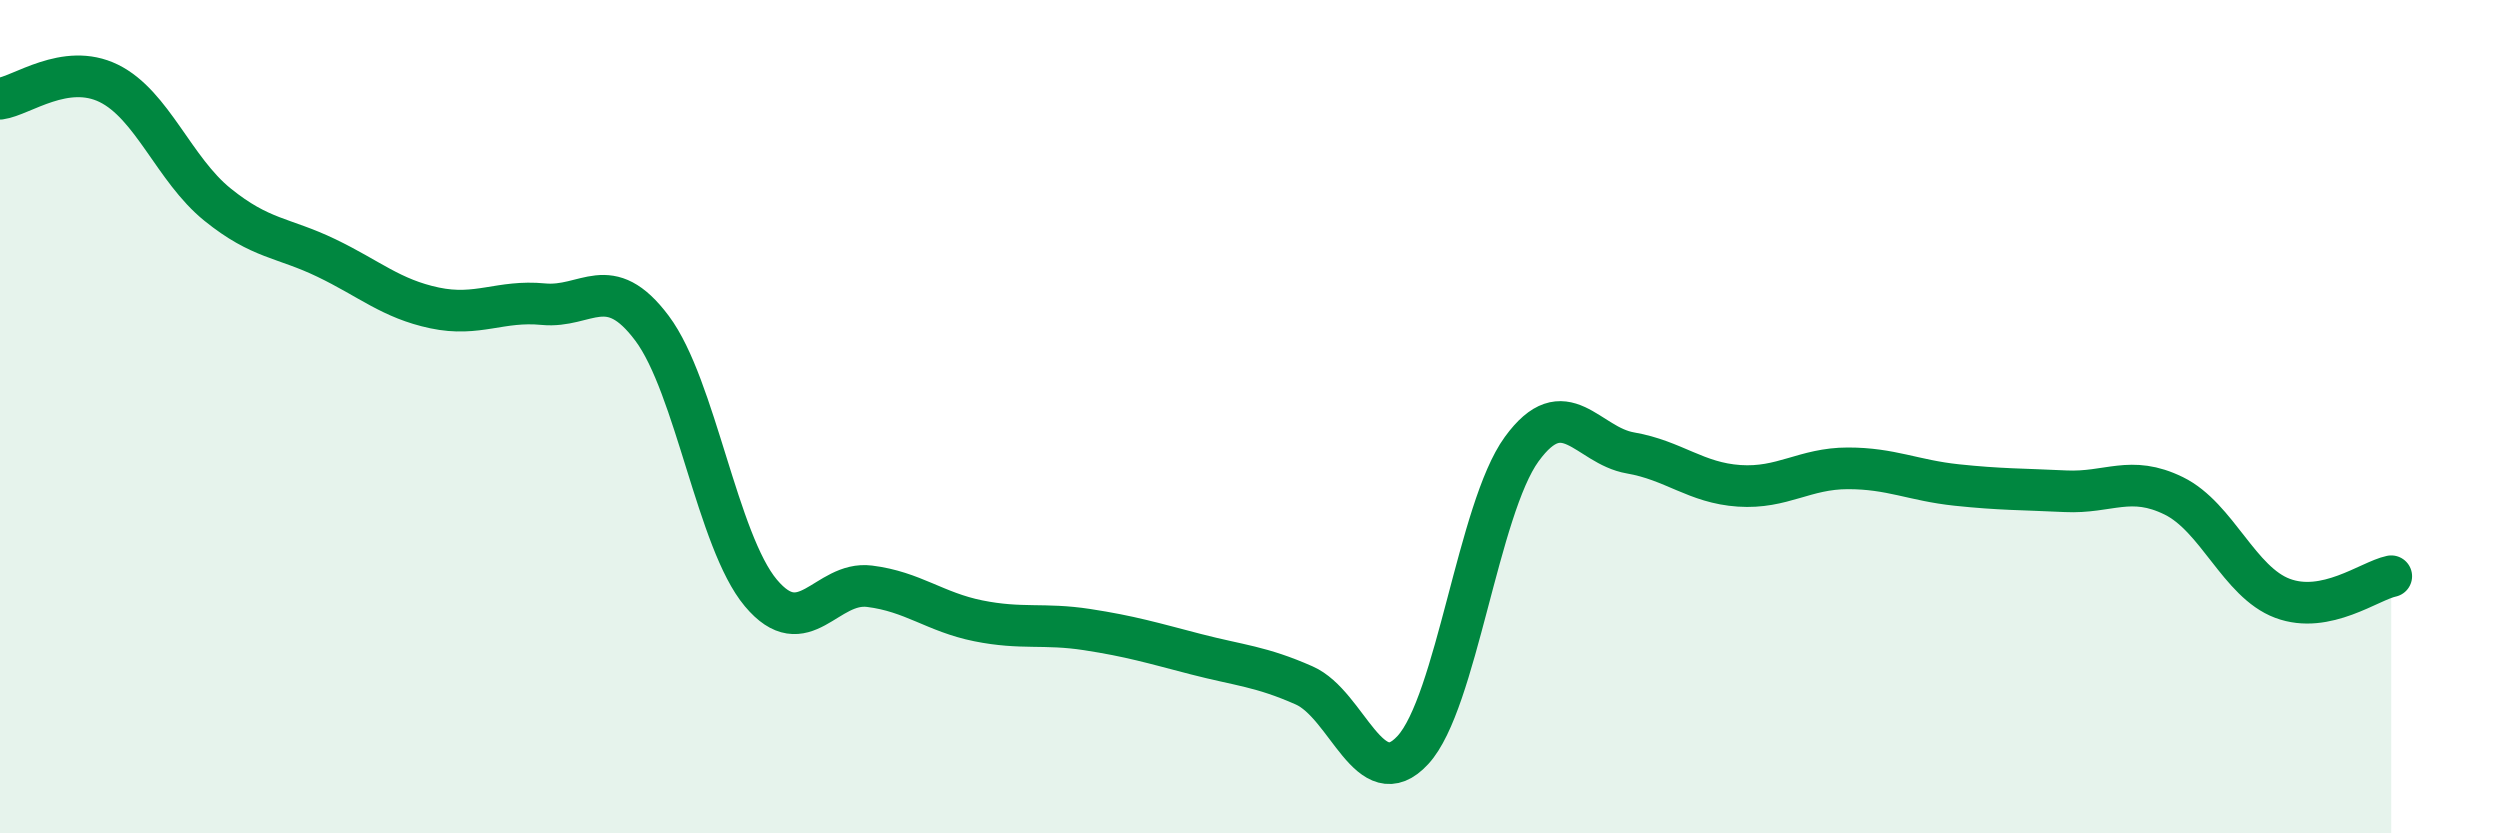
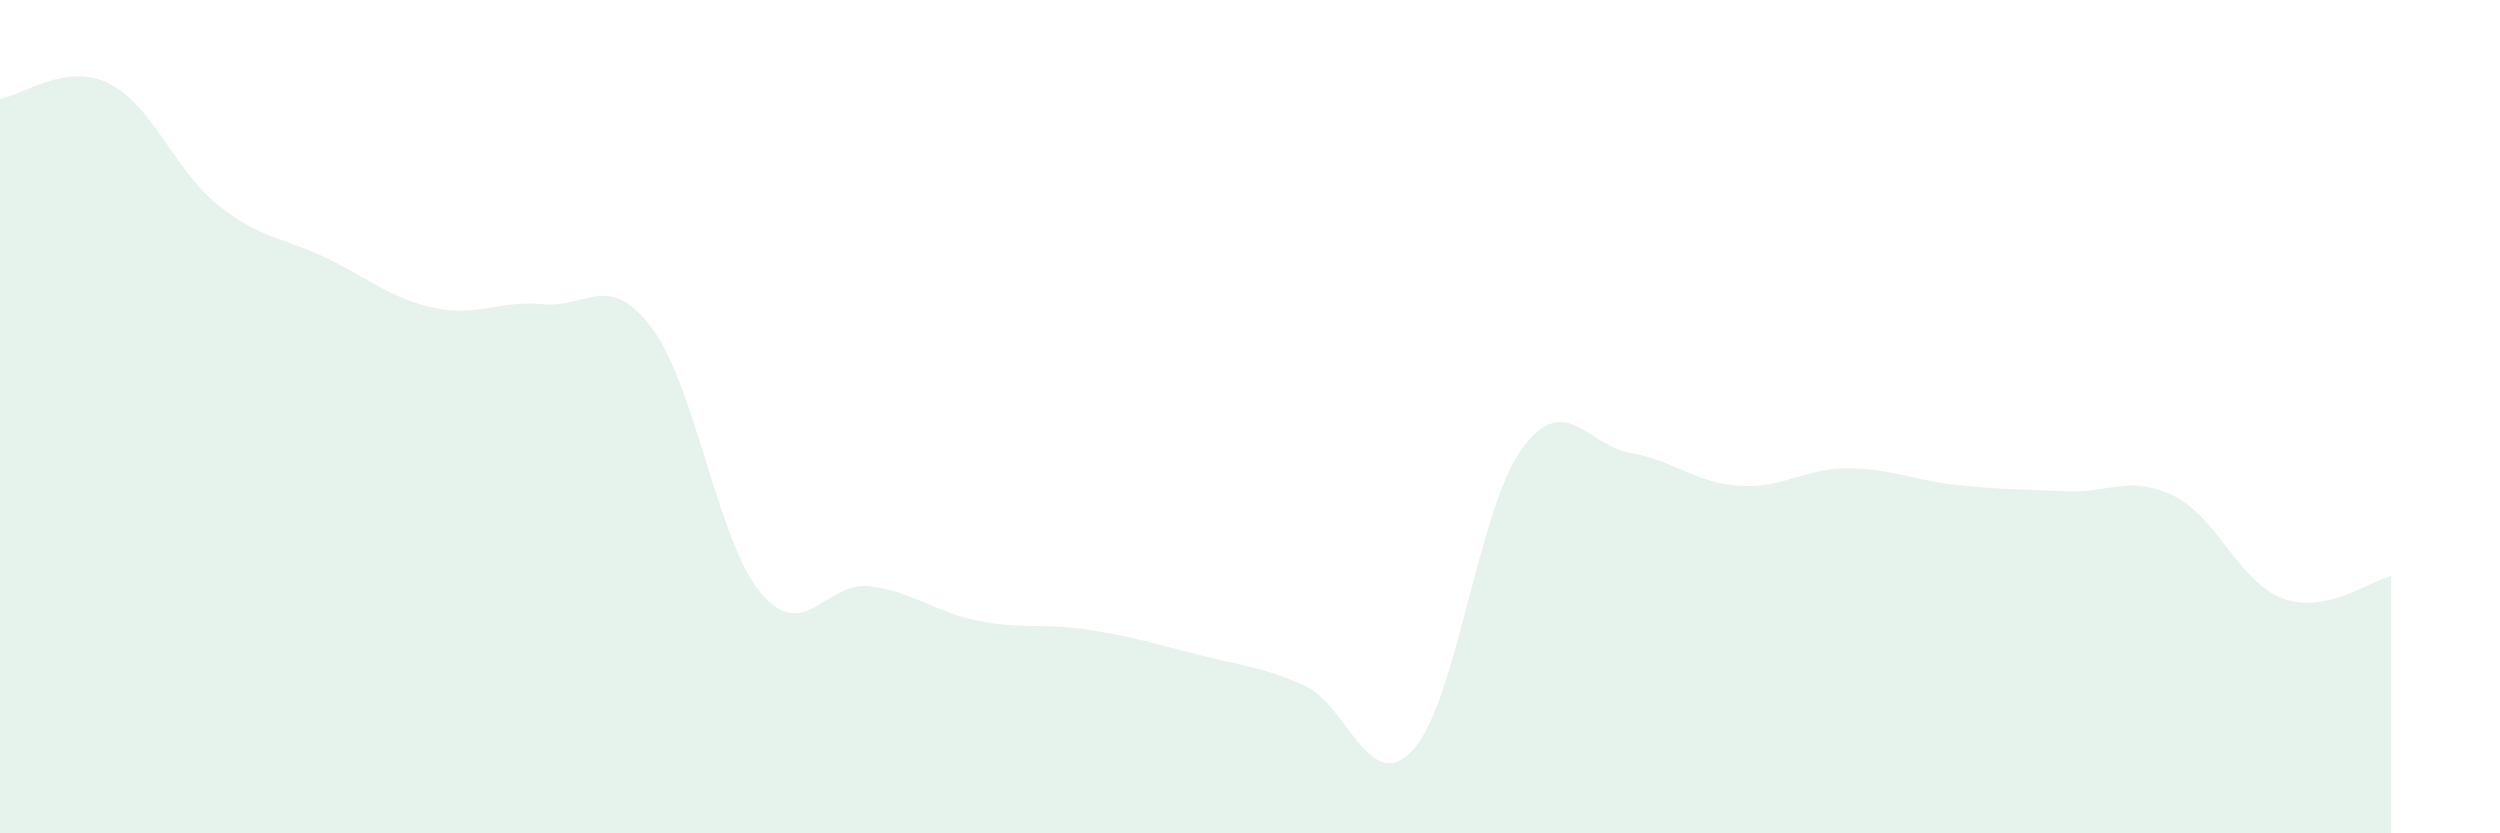
<svg xmlns="http://www.w3.org/2000/svg" width="60" height="20" viewBox="0 0 60 20">
  <path d="M 0,2.37 C 0.52,2.3 1.57,1.49 2.61,2 C 3.65,2.51 4.18,4.07 5.22,4.91 C 6.26,5.75 6.79,5.69 7.83,6.19 C 8.87,6.69 9.39,7.17 10.43,7.39 C 11.47,7.61 12,7.2 13.04,7.3 C 14.08,7.4 14.61,6.49 15.65,7.88 C 16.69,9.27 17.22,12.99 18.26,14.23 C 19.3,15.47 19.83,13.94 20.87,14.07 C 21.91,14.2 22.44,14.69 23.48,14.9 C 24.52,15.11 25.05,14.95 26.09,15.11 C 27.13,15.27 27.66,15.43 28.7,15.7 C 29.74,15.97 30.26,15.99 31.3,16.45 C 32.34,16.91 32.87,19.13 33.91,18 C 34.95,16.87 35.48,12.21 36.52,10.78 C 37.56,9.35 38.09,10.69 39.13,10.87 C 40.17,11.05 40.7,11.59 41.74,11.66 C 42.78,11.73 43.31,11.24 44.35,11.24 C 45.39,11.24 45.92,11.53 46.96,11.64 C 48,11.75 48.53,11.74 49.57,11.79 C 50.61,11.84 51.13,11.39 52.17,11.9 C 53.21,12.41 53.74,13.97 54.78,14.36 C 55.82,14.75 56.87,13.94 57.39,13.83L57.39 20L0 20Z" fill="#008740" opacity="0.1" stroke-linecap="round" stroke-linejoin="round" />
-   <path d="M 0,2.37 C 0.52,2.3 1.57,1.49 2.61,2 C 3.65,2.51 4.18,4.07 5.22,4.91 C 6.26,5.75 6.79,5.69 7.83,6.19 C 8.87,6.69 9.39,7.17 10.43,7.39 C 11.47,7.61 12,7.2 13.04,7.3 C 14.08,7.4 14.61,6.49 15.65,7.88 C 16.69,9.27 17.22,12.99 18.26,14.23 C 19.3,15.47 19.83,13.94 20.87,14.07 C 21.91,14.2 22.44,14.69 23.48,14.9 C 24.52,15.11 25.05,14.95 26.09,15.11 C 27.13,15.27 27.66,15.43 28.7,15.7 C 29.74,15.97 30.26,15.99 31.3,16.45 C 32.34,16.91 32.87,19.13 33.91,18 C 34.95,16.87 35.48,12.21 36.52,10.78 C 37.56,9.35 38.09,10.69 39.13,10.87 C 40.17,11.05 40.7,11.59 41.74,11.66 C 42.78,11.73 43.31,11.24 44.35,11.24 C 45.39,11.24 45.92,11.53 46.96,11.64 C 48,11.75 48.53,11.74 49.57,11.79 C 50.61,11.84 51.13,11.39 52.17,11.9 C 53.21,12.41 53.74,13.97 54.78,14.36 C 55.82,14.75 56.87,13.94 57.39,13.83" stroke="#008740" stroke-width="1" fill="none" stroke-linecap="round" stroke-linejoin="round" />
</svg>